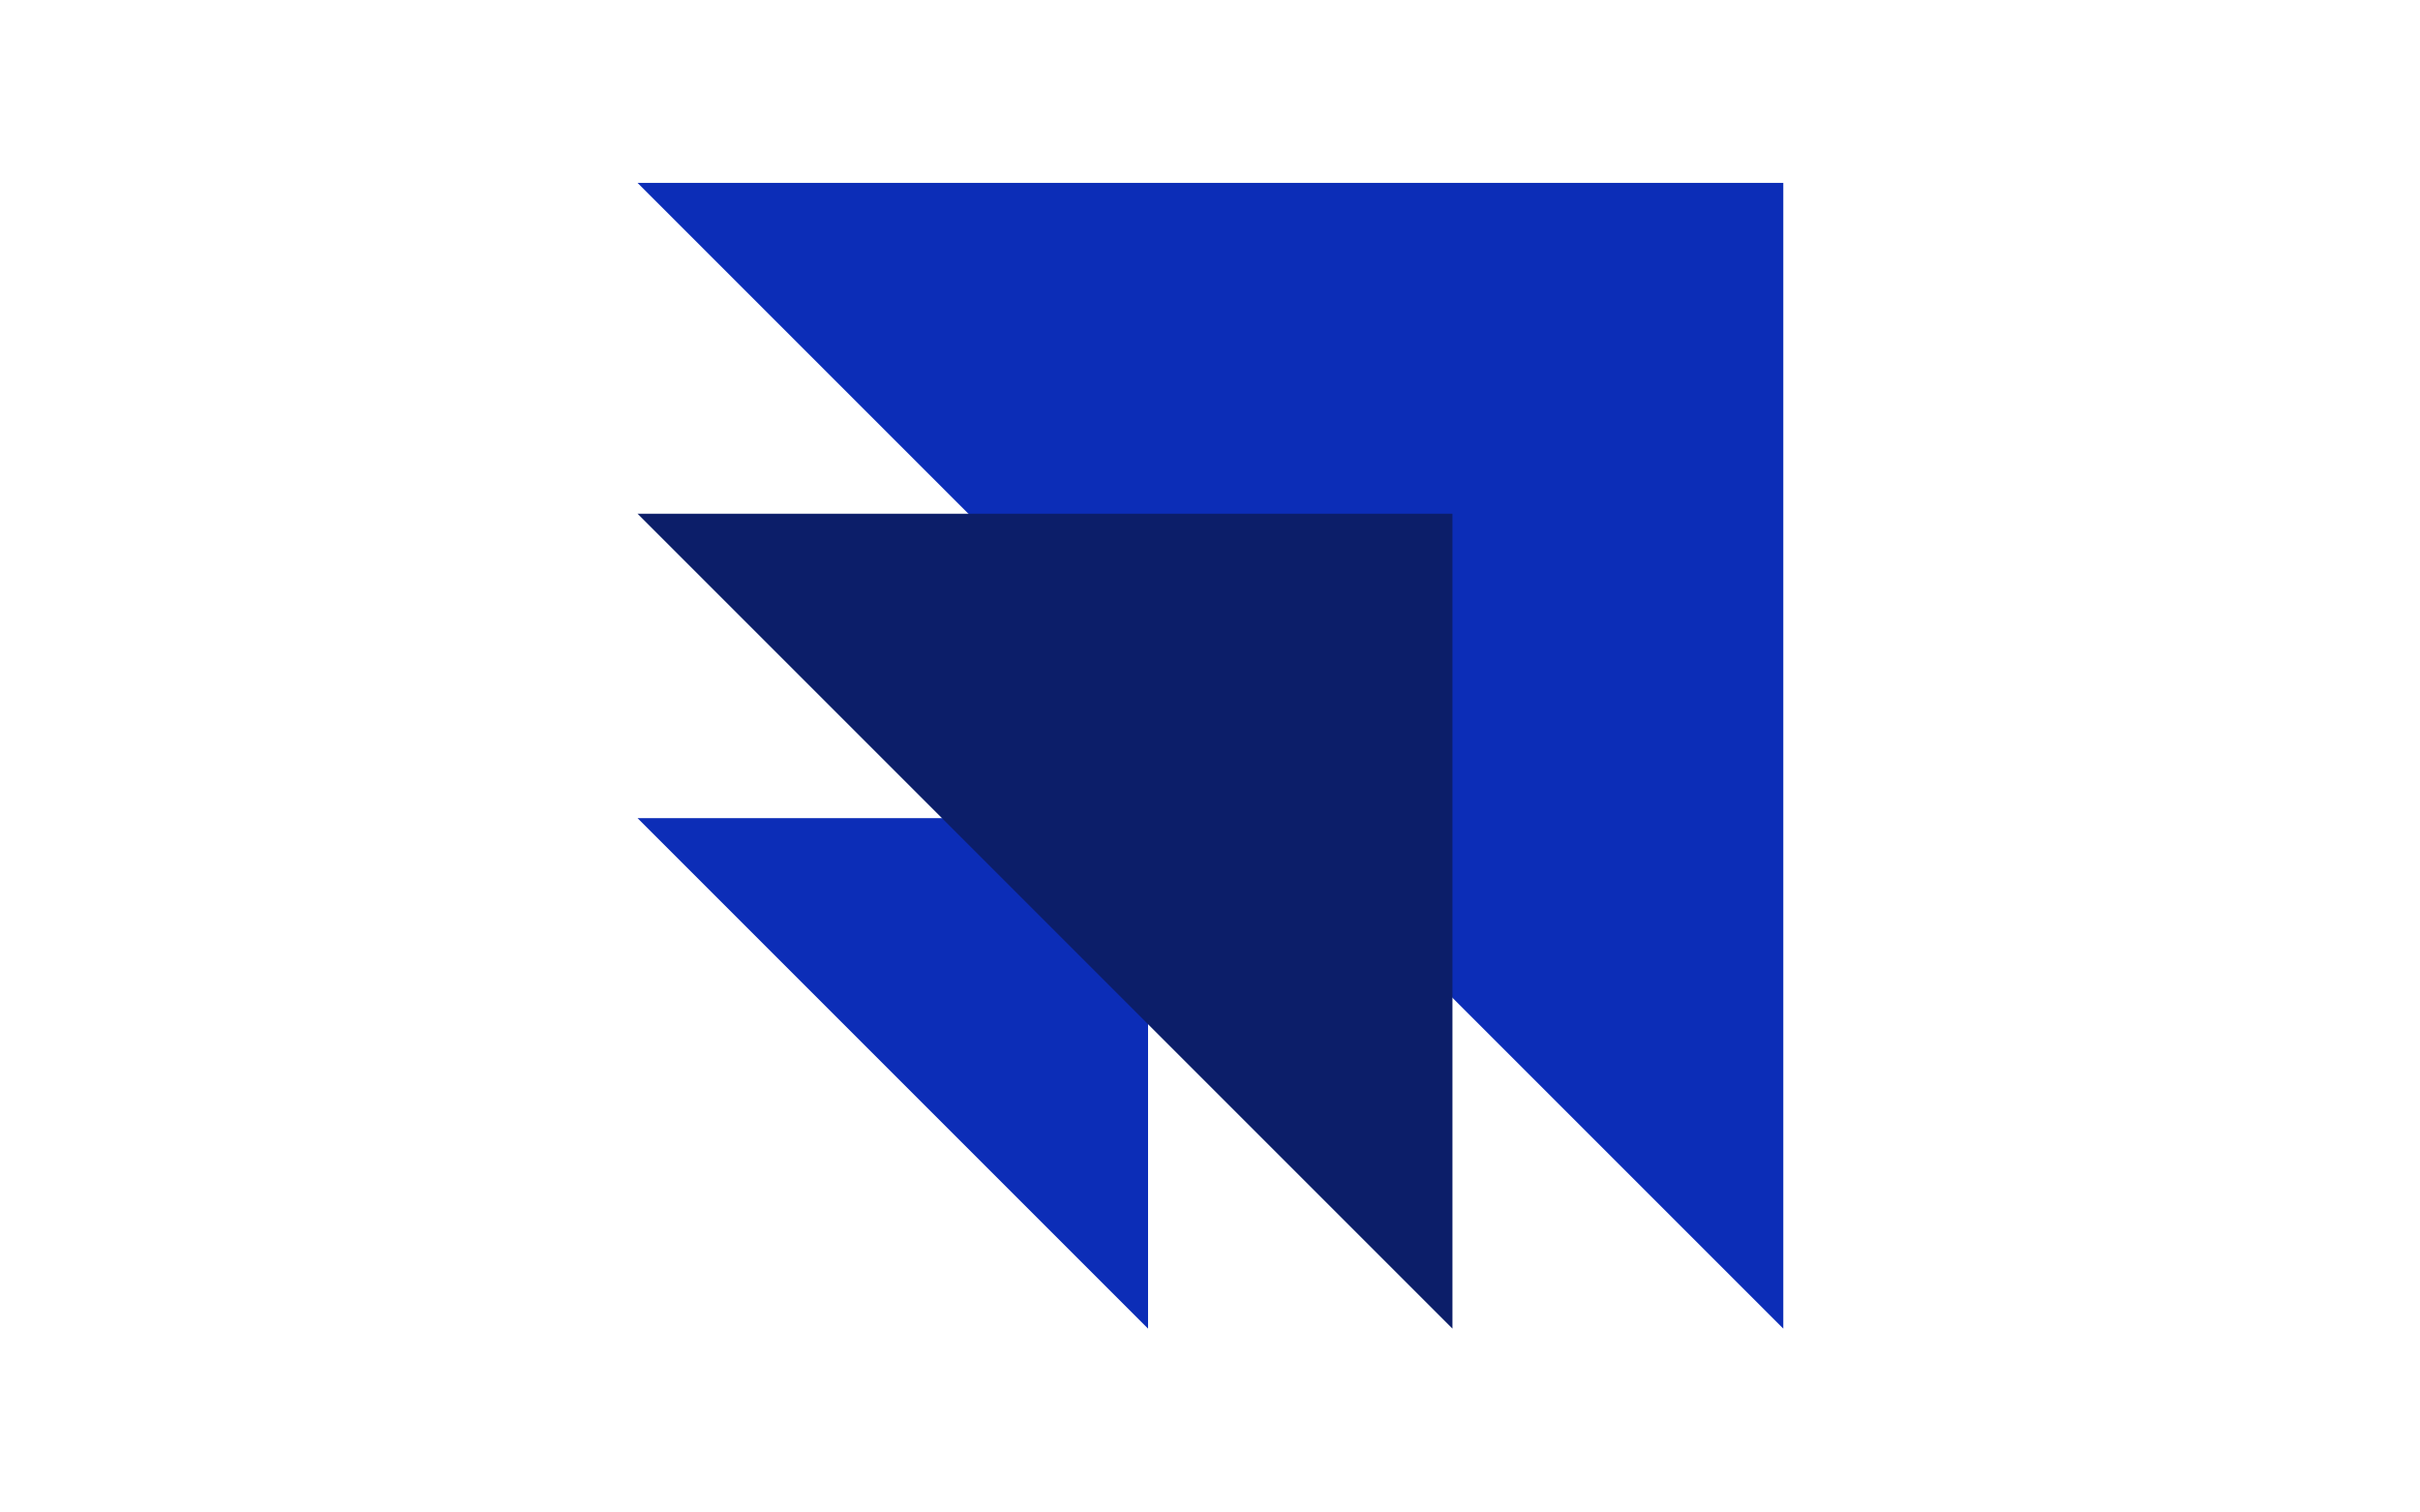
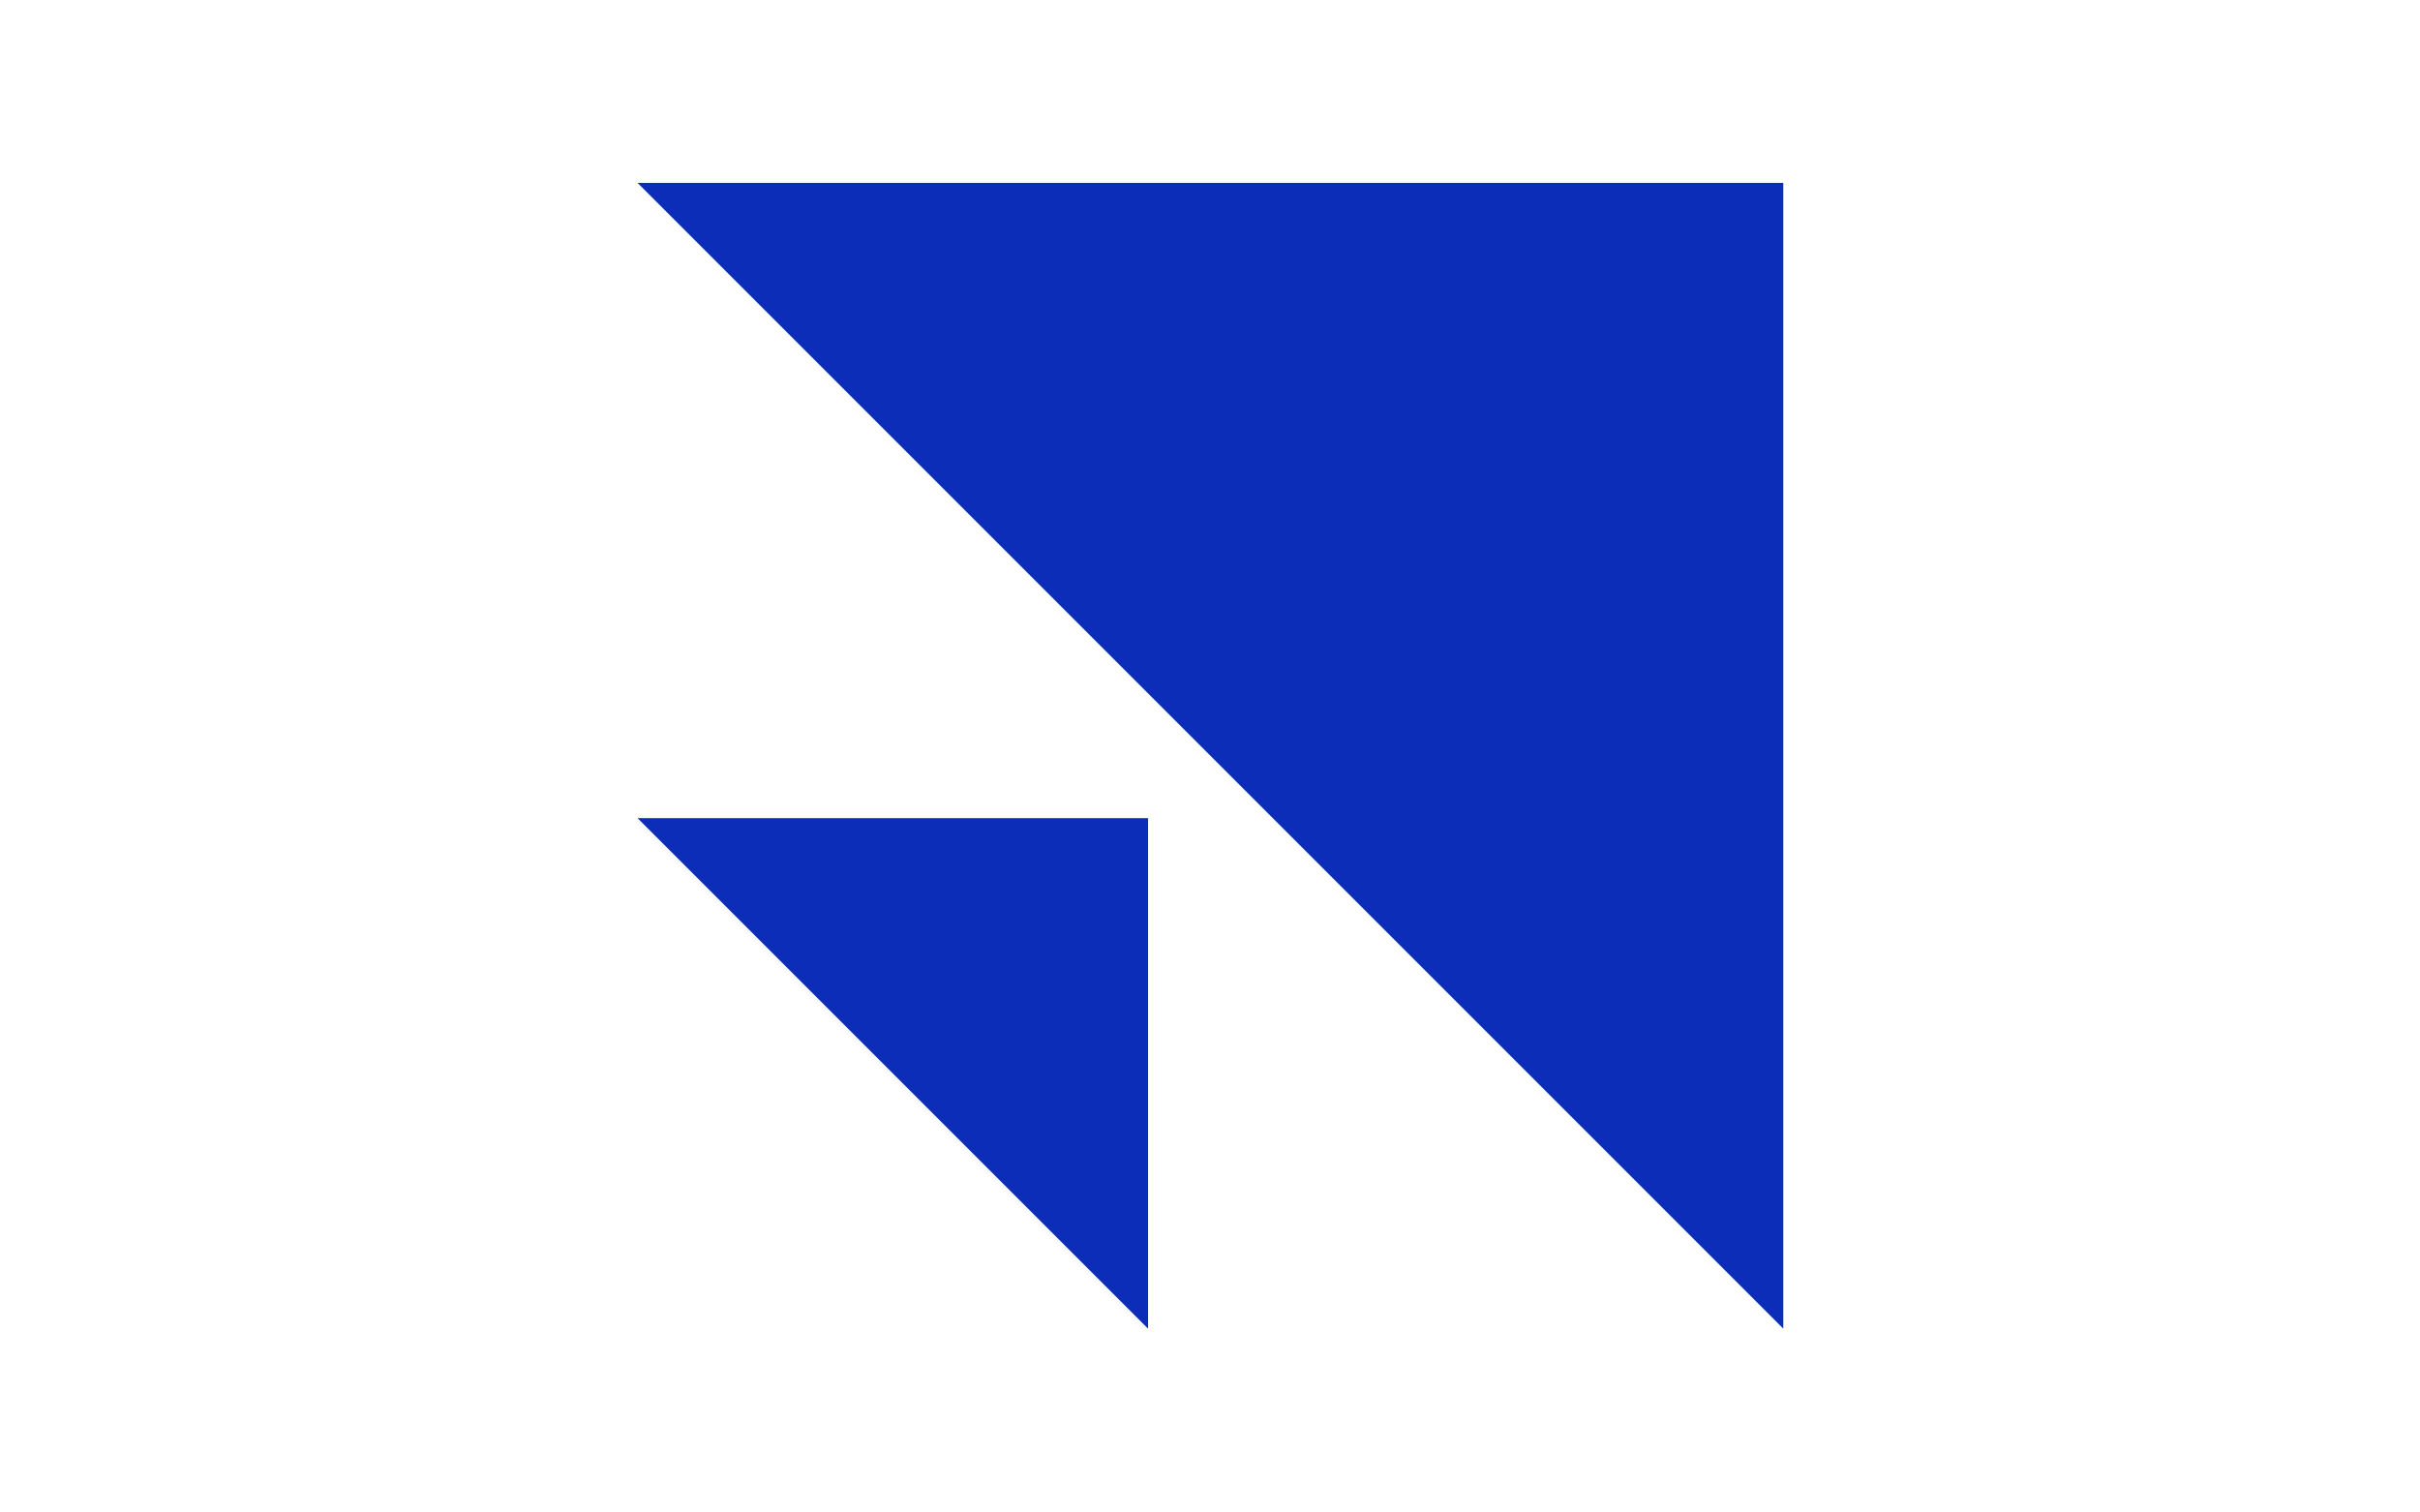
<svg xmlns="http://www.w3.org/2000/svg" enable-background="new 0 0 128 80" viewBox="0 0 128 80">
  <g transform="translate(-555.777 -1334.925)">
-     <path d="m589.5 1378.2h27v27z" fill="#0c2db7" />
+     <path d="m589.5 1378.2h27v27" fill="#0c2db7" />
    <path d="m589.5 1344.6h60.6v60.6z" fill="#0c2db7" />
-     <path d="m589.5 1362.1h43.1v43.1z" fill="#0c1e69" />
  </g>
</svg>